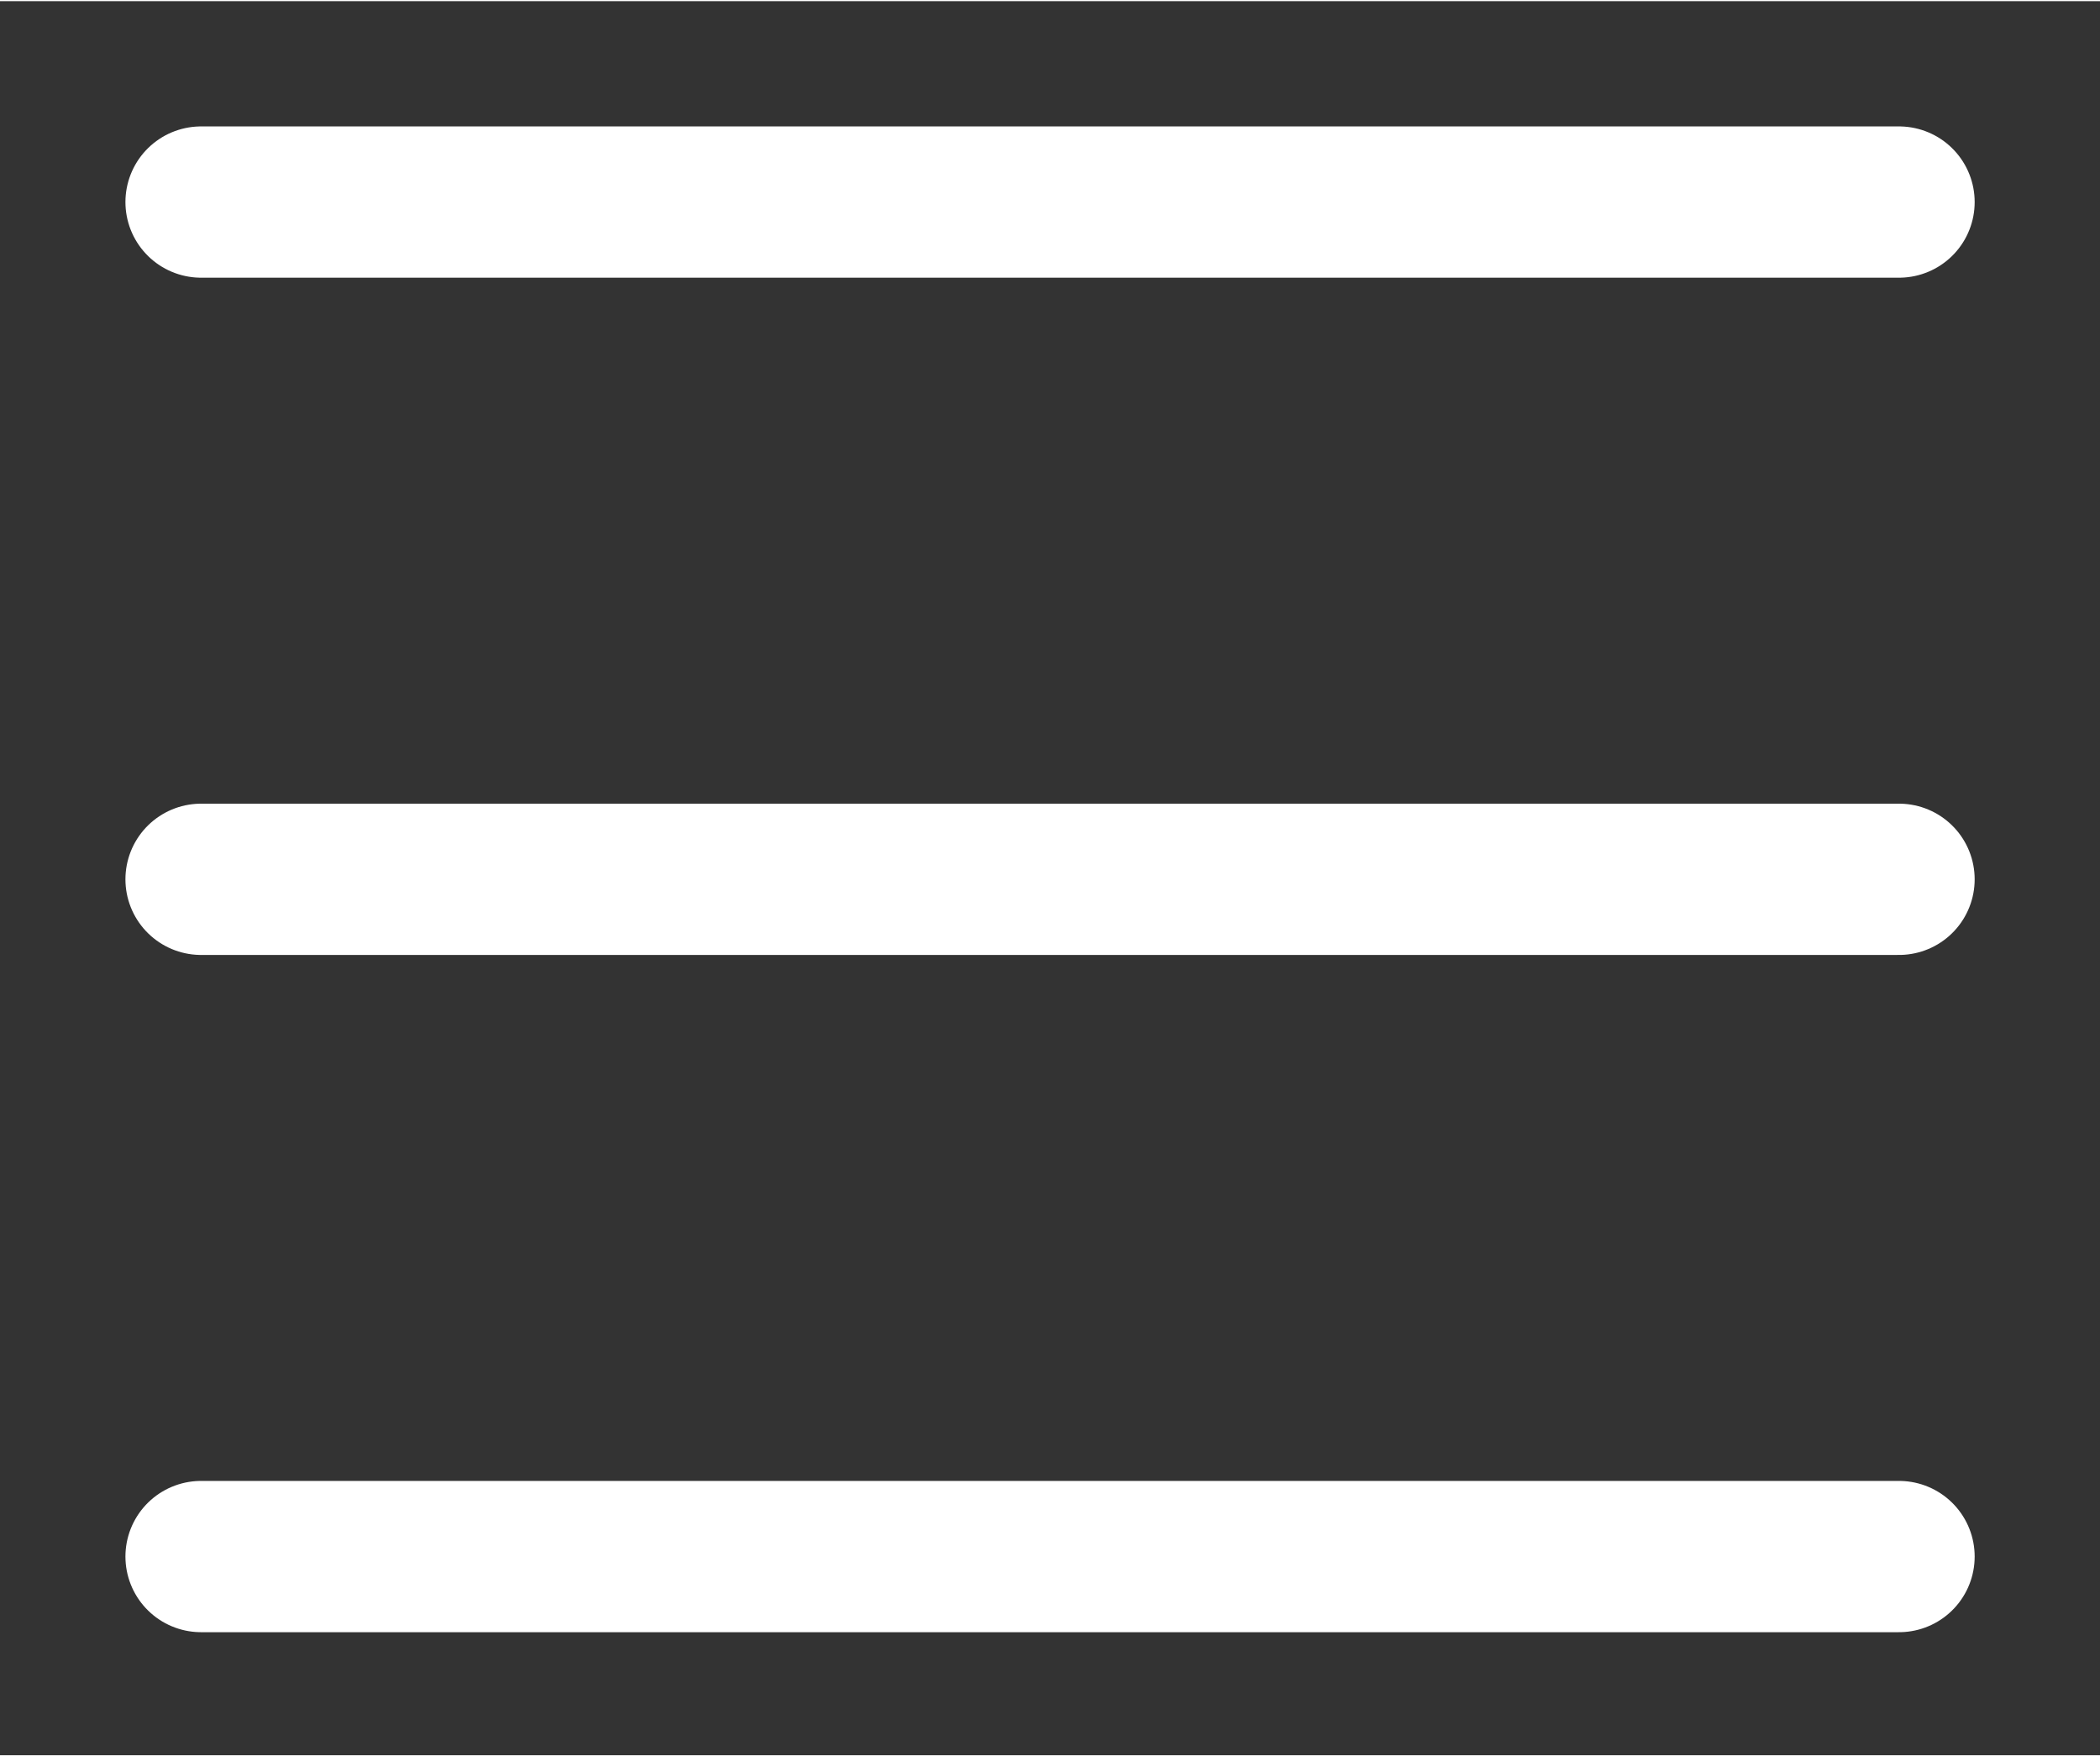
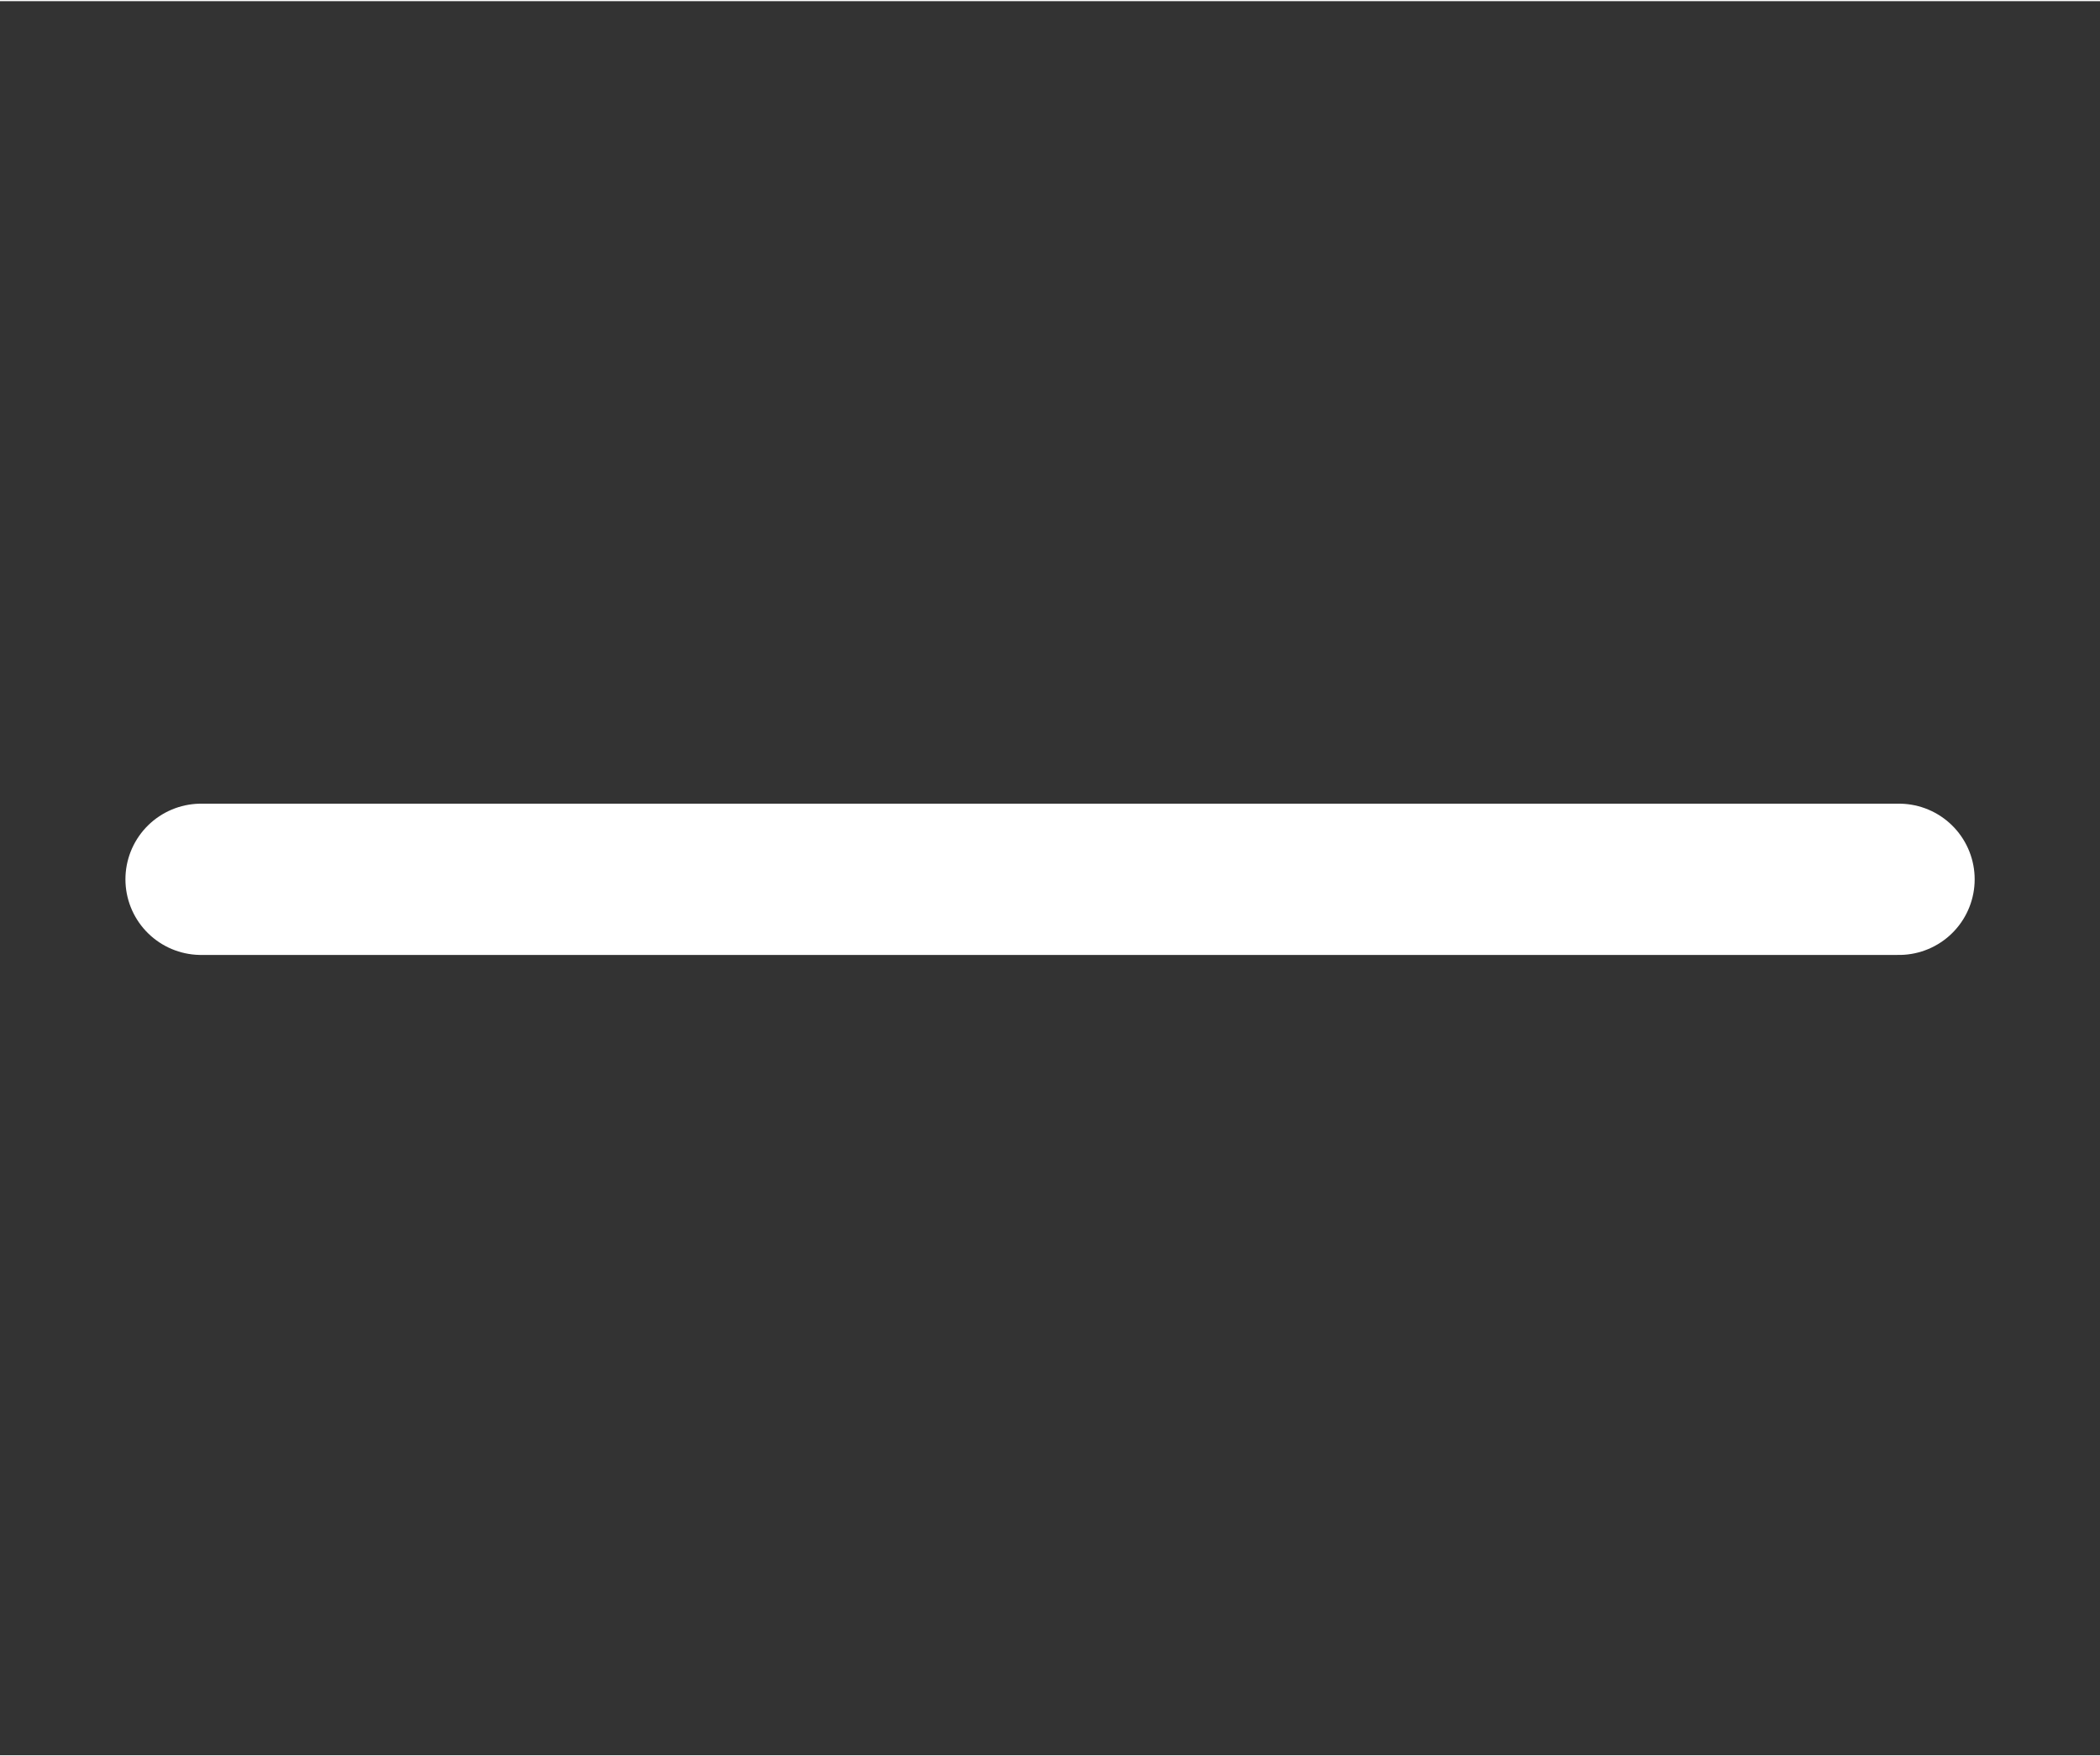
<svg xmlns="http://www.w3.org/2000/svg" width="310" height="259.344" viewBox="0 0 310 259">
  <rect x="0" y="0" width="310" height="259" fill="#333333" stroke="none" />
  <g transform="translate(10.016,-803.031)">
    <g>
-       <path d="m 19.668,1032.694 250.646,0 0,0" style="fill:none;stroke:#FFF;stroke-width:22.336;stroke-linecap:round;stroke-linejoin:miter;stroke-miterlimit:4" />
      <path d="m 19.668,932.694 250.646,0 0,0" style="fill:none;stroke:#FFF;stroke-width:22.336;stroke-linecap:round;stroke-linejoin:miter;stroke-miterlimit:4" />
-       <path d="m 19.668,832.694 250.646,0 0,0" style="fill:none;stroke:#FFF;stroke-width:22.336;stroke-linecap:round;stroke-linejoin:miter;stroke-miterlimit:4" />
    </g>
  </g>
</svg>